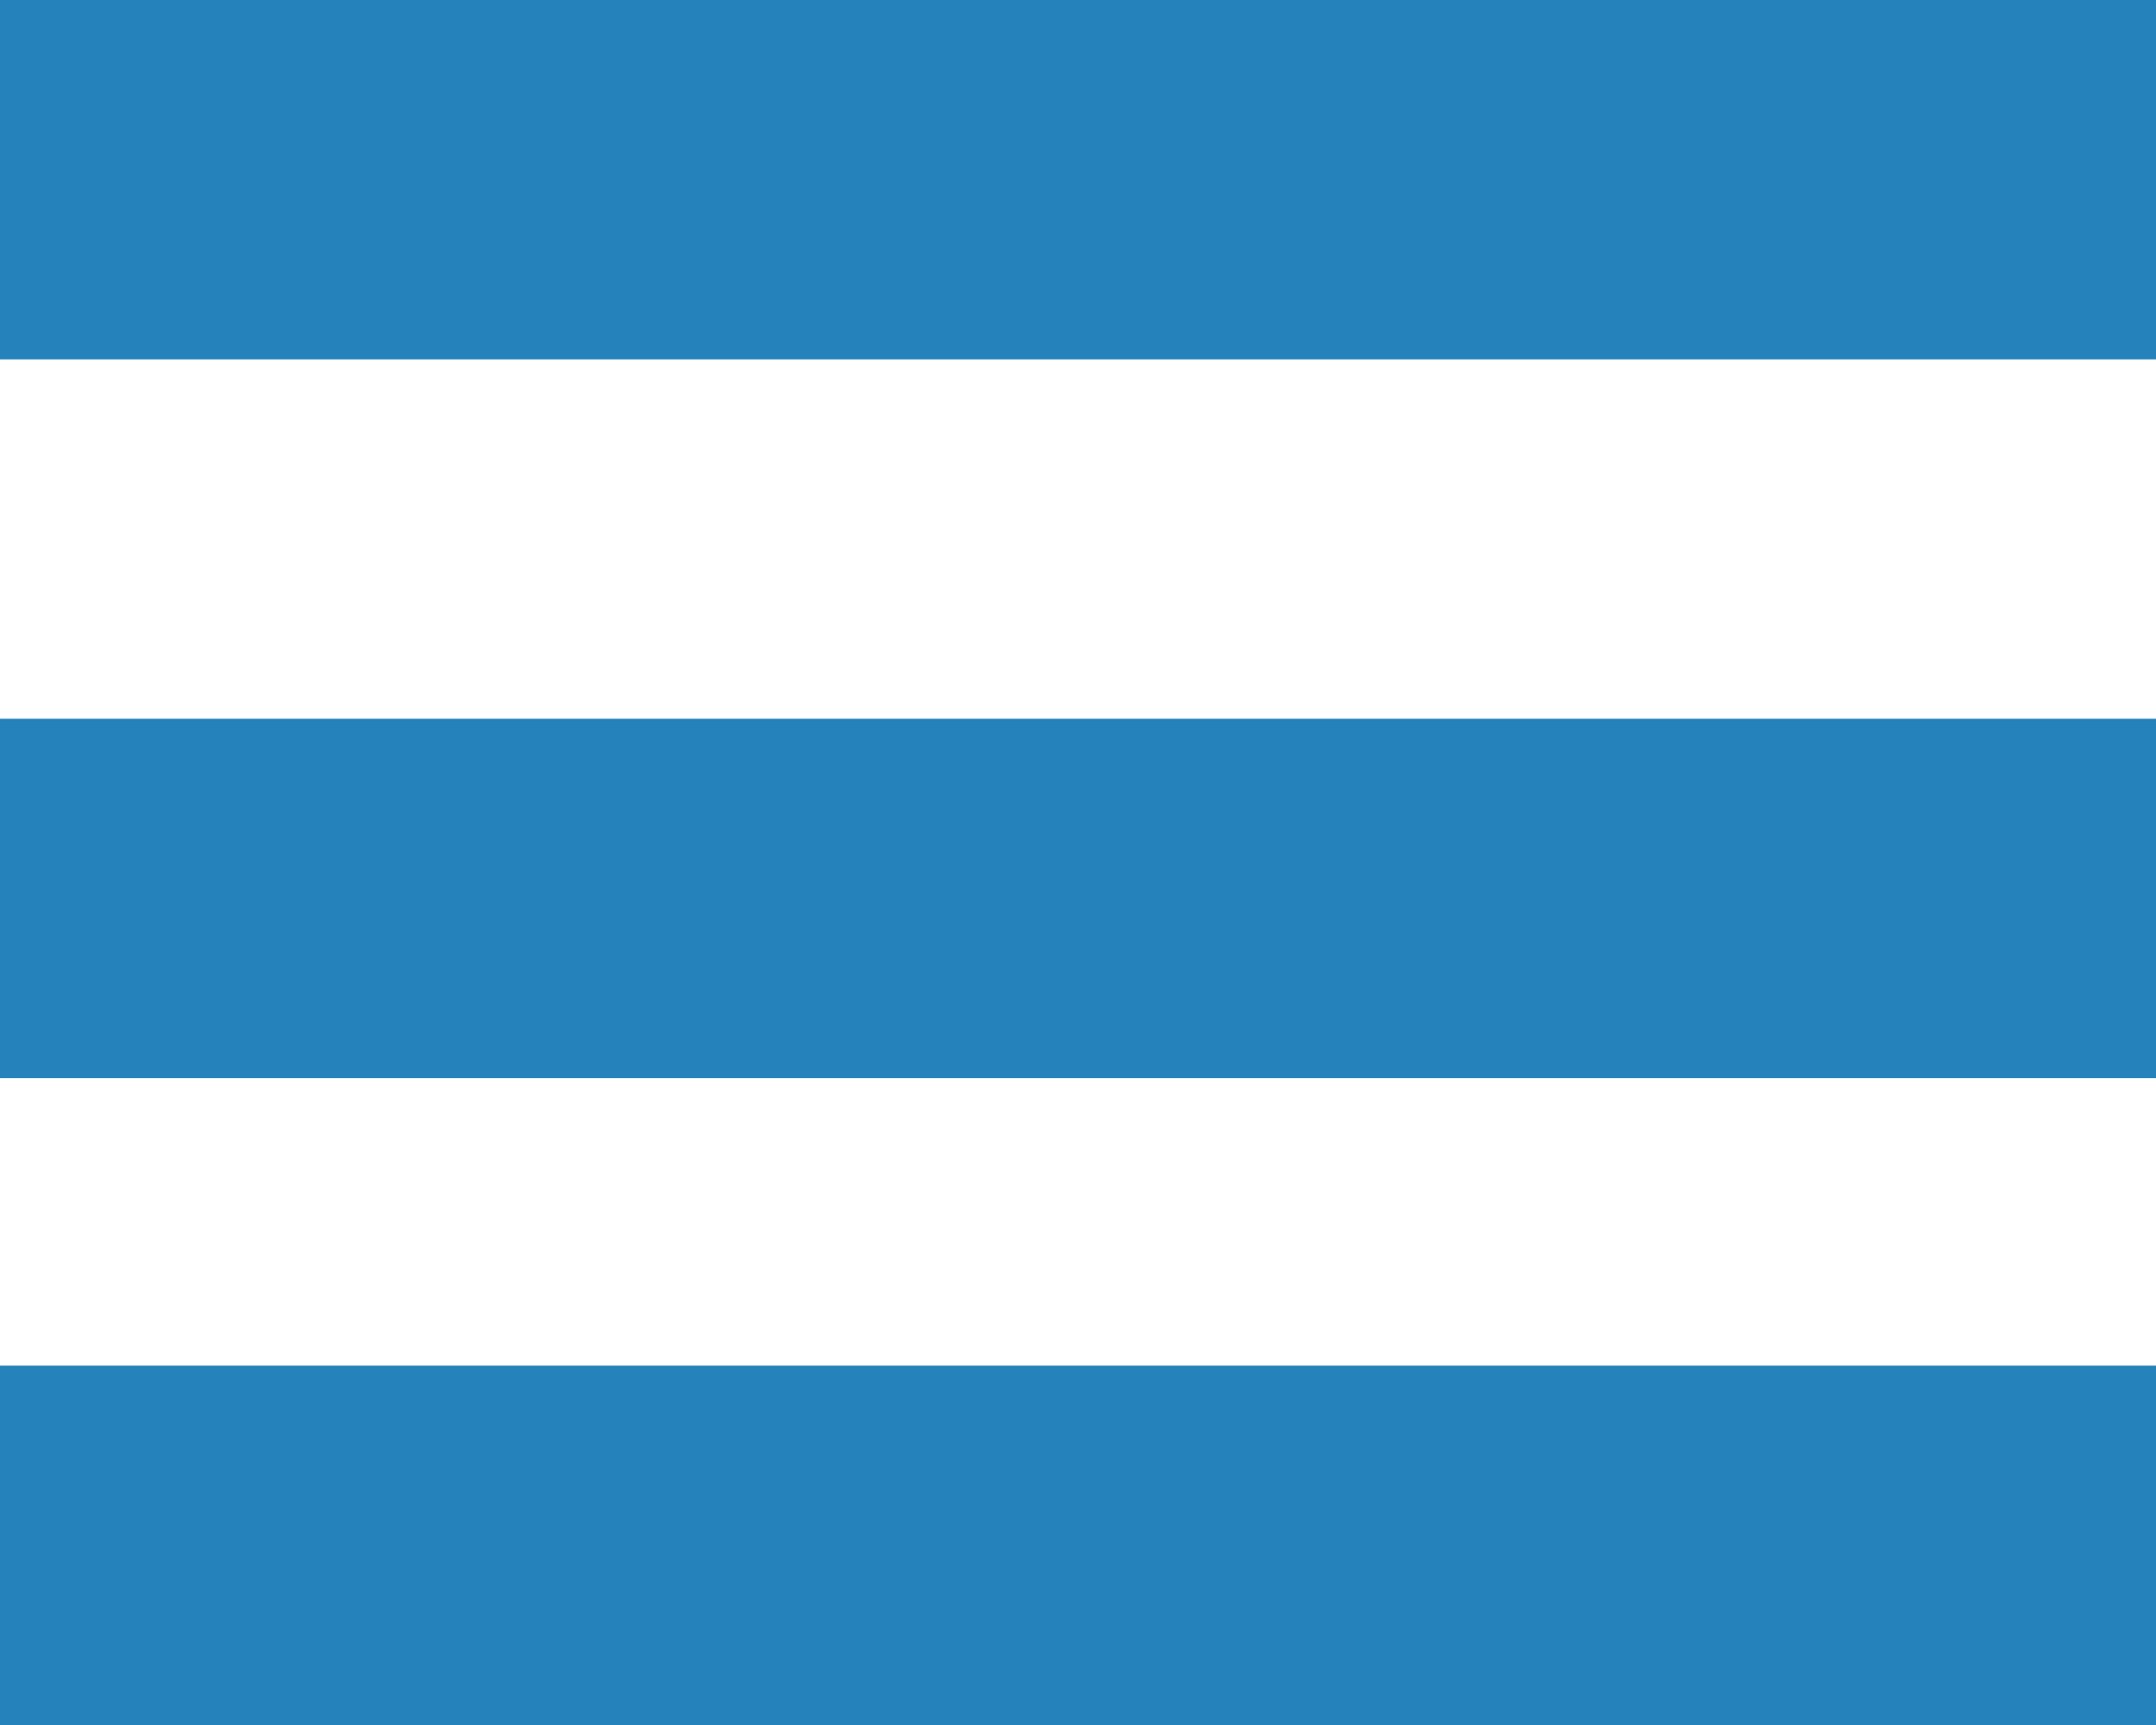
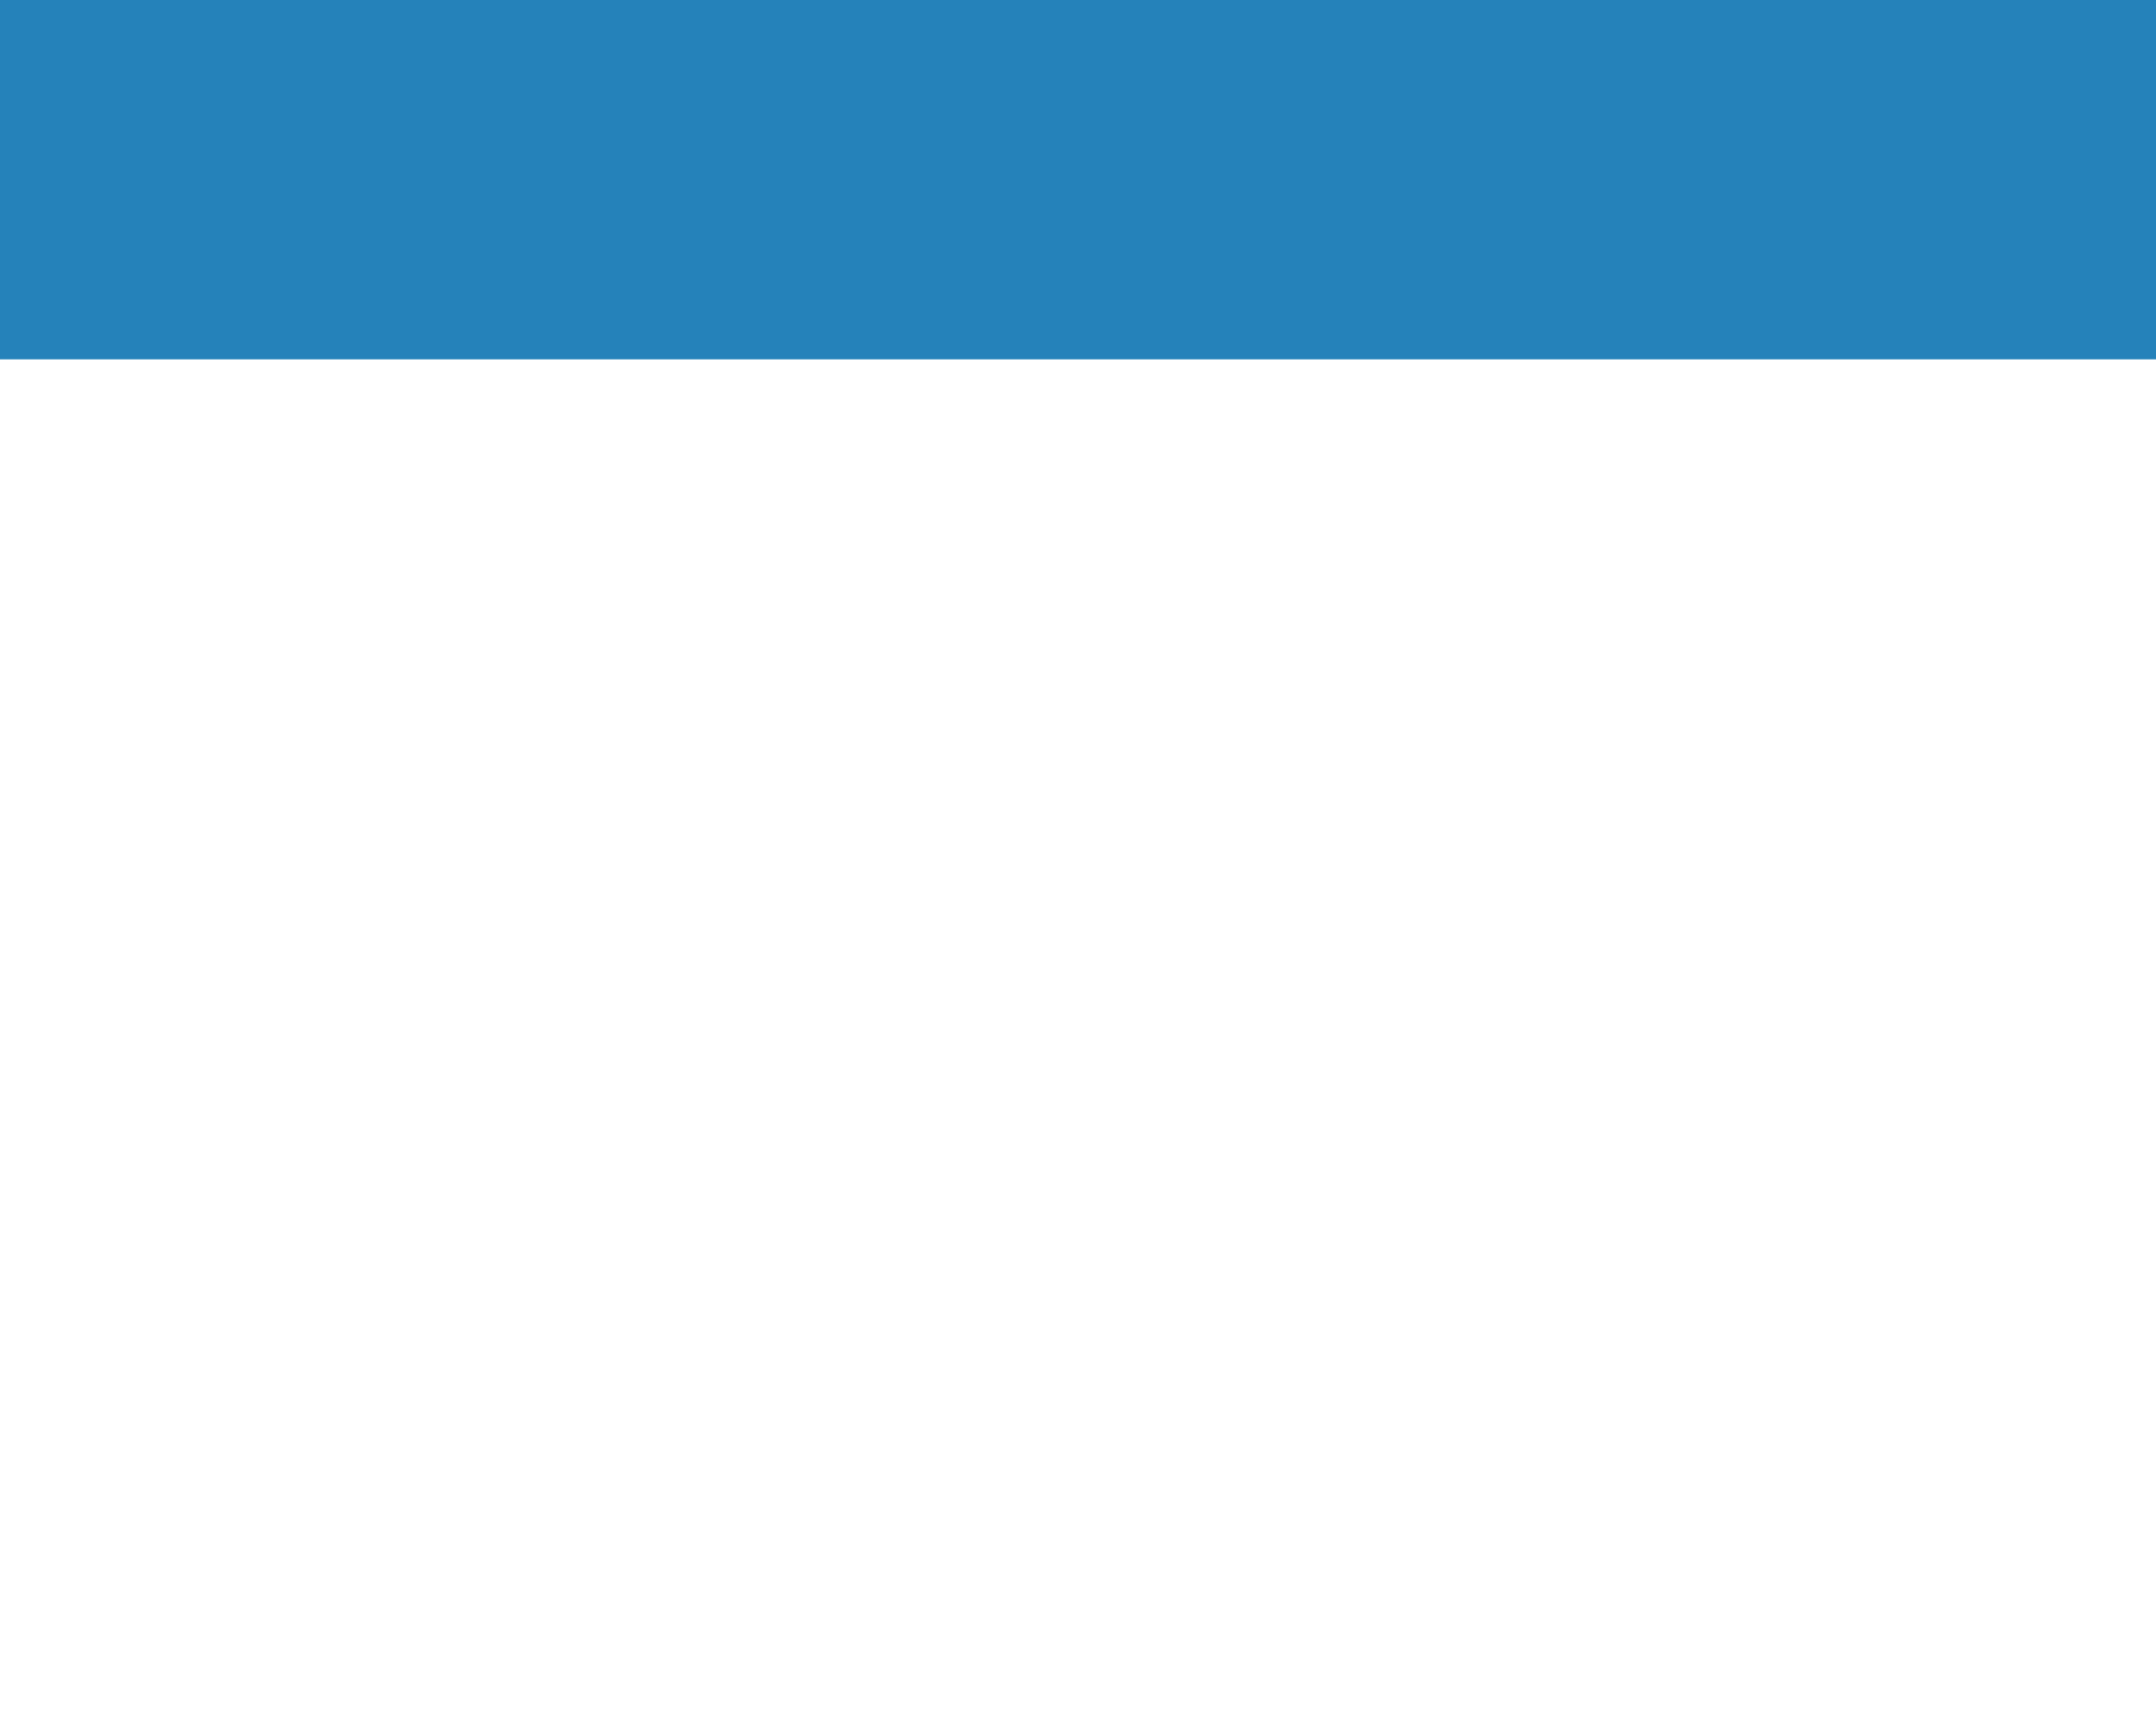
<svg xmlns="http://www.w3.org/2000/svg" width="30" height="24" viewBox="0 0 30 24" fill="none">
  <rect width="30" height="5" fill="#2582BA" />
-   <rect y="10" width="30" height="5" fill="#2582BA" />
-   <rect y="19" width="30" height="5" fill="#2582BA" />
</svg>